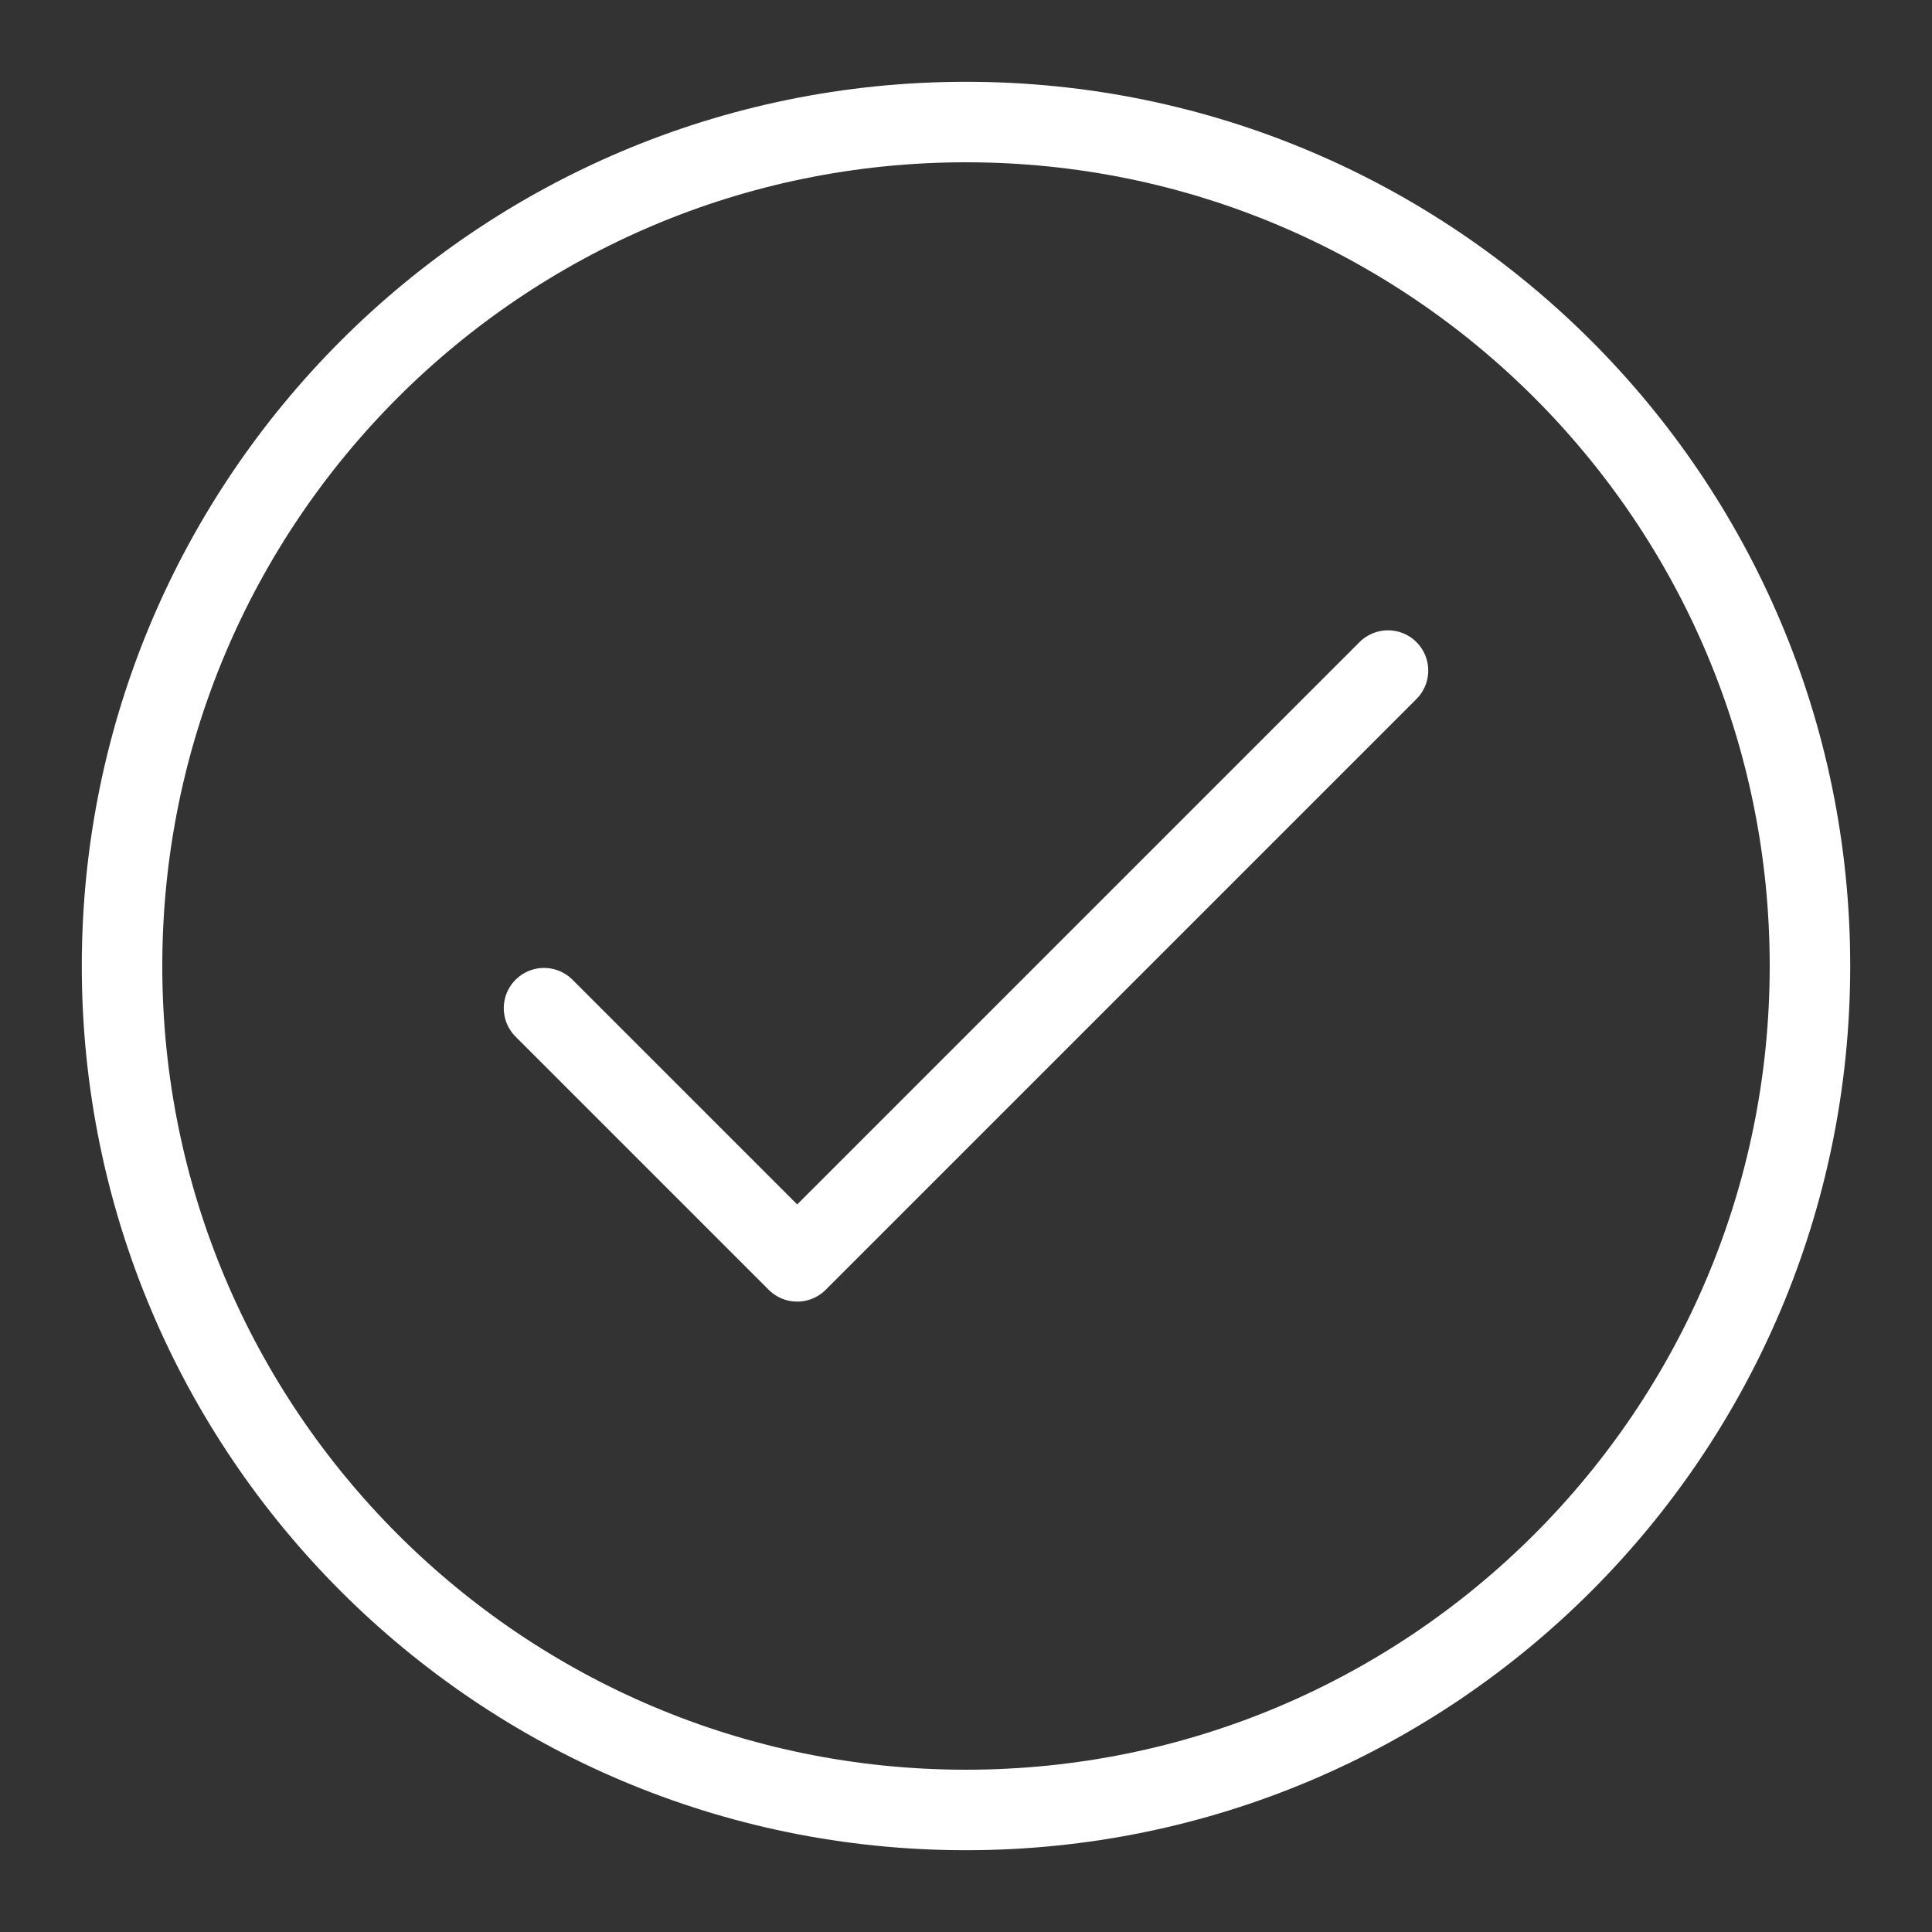
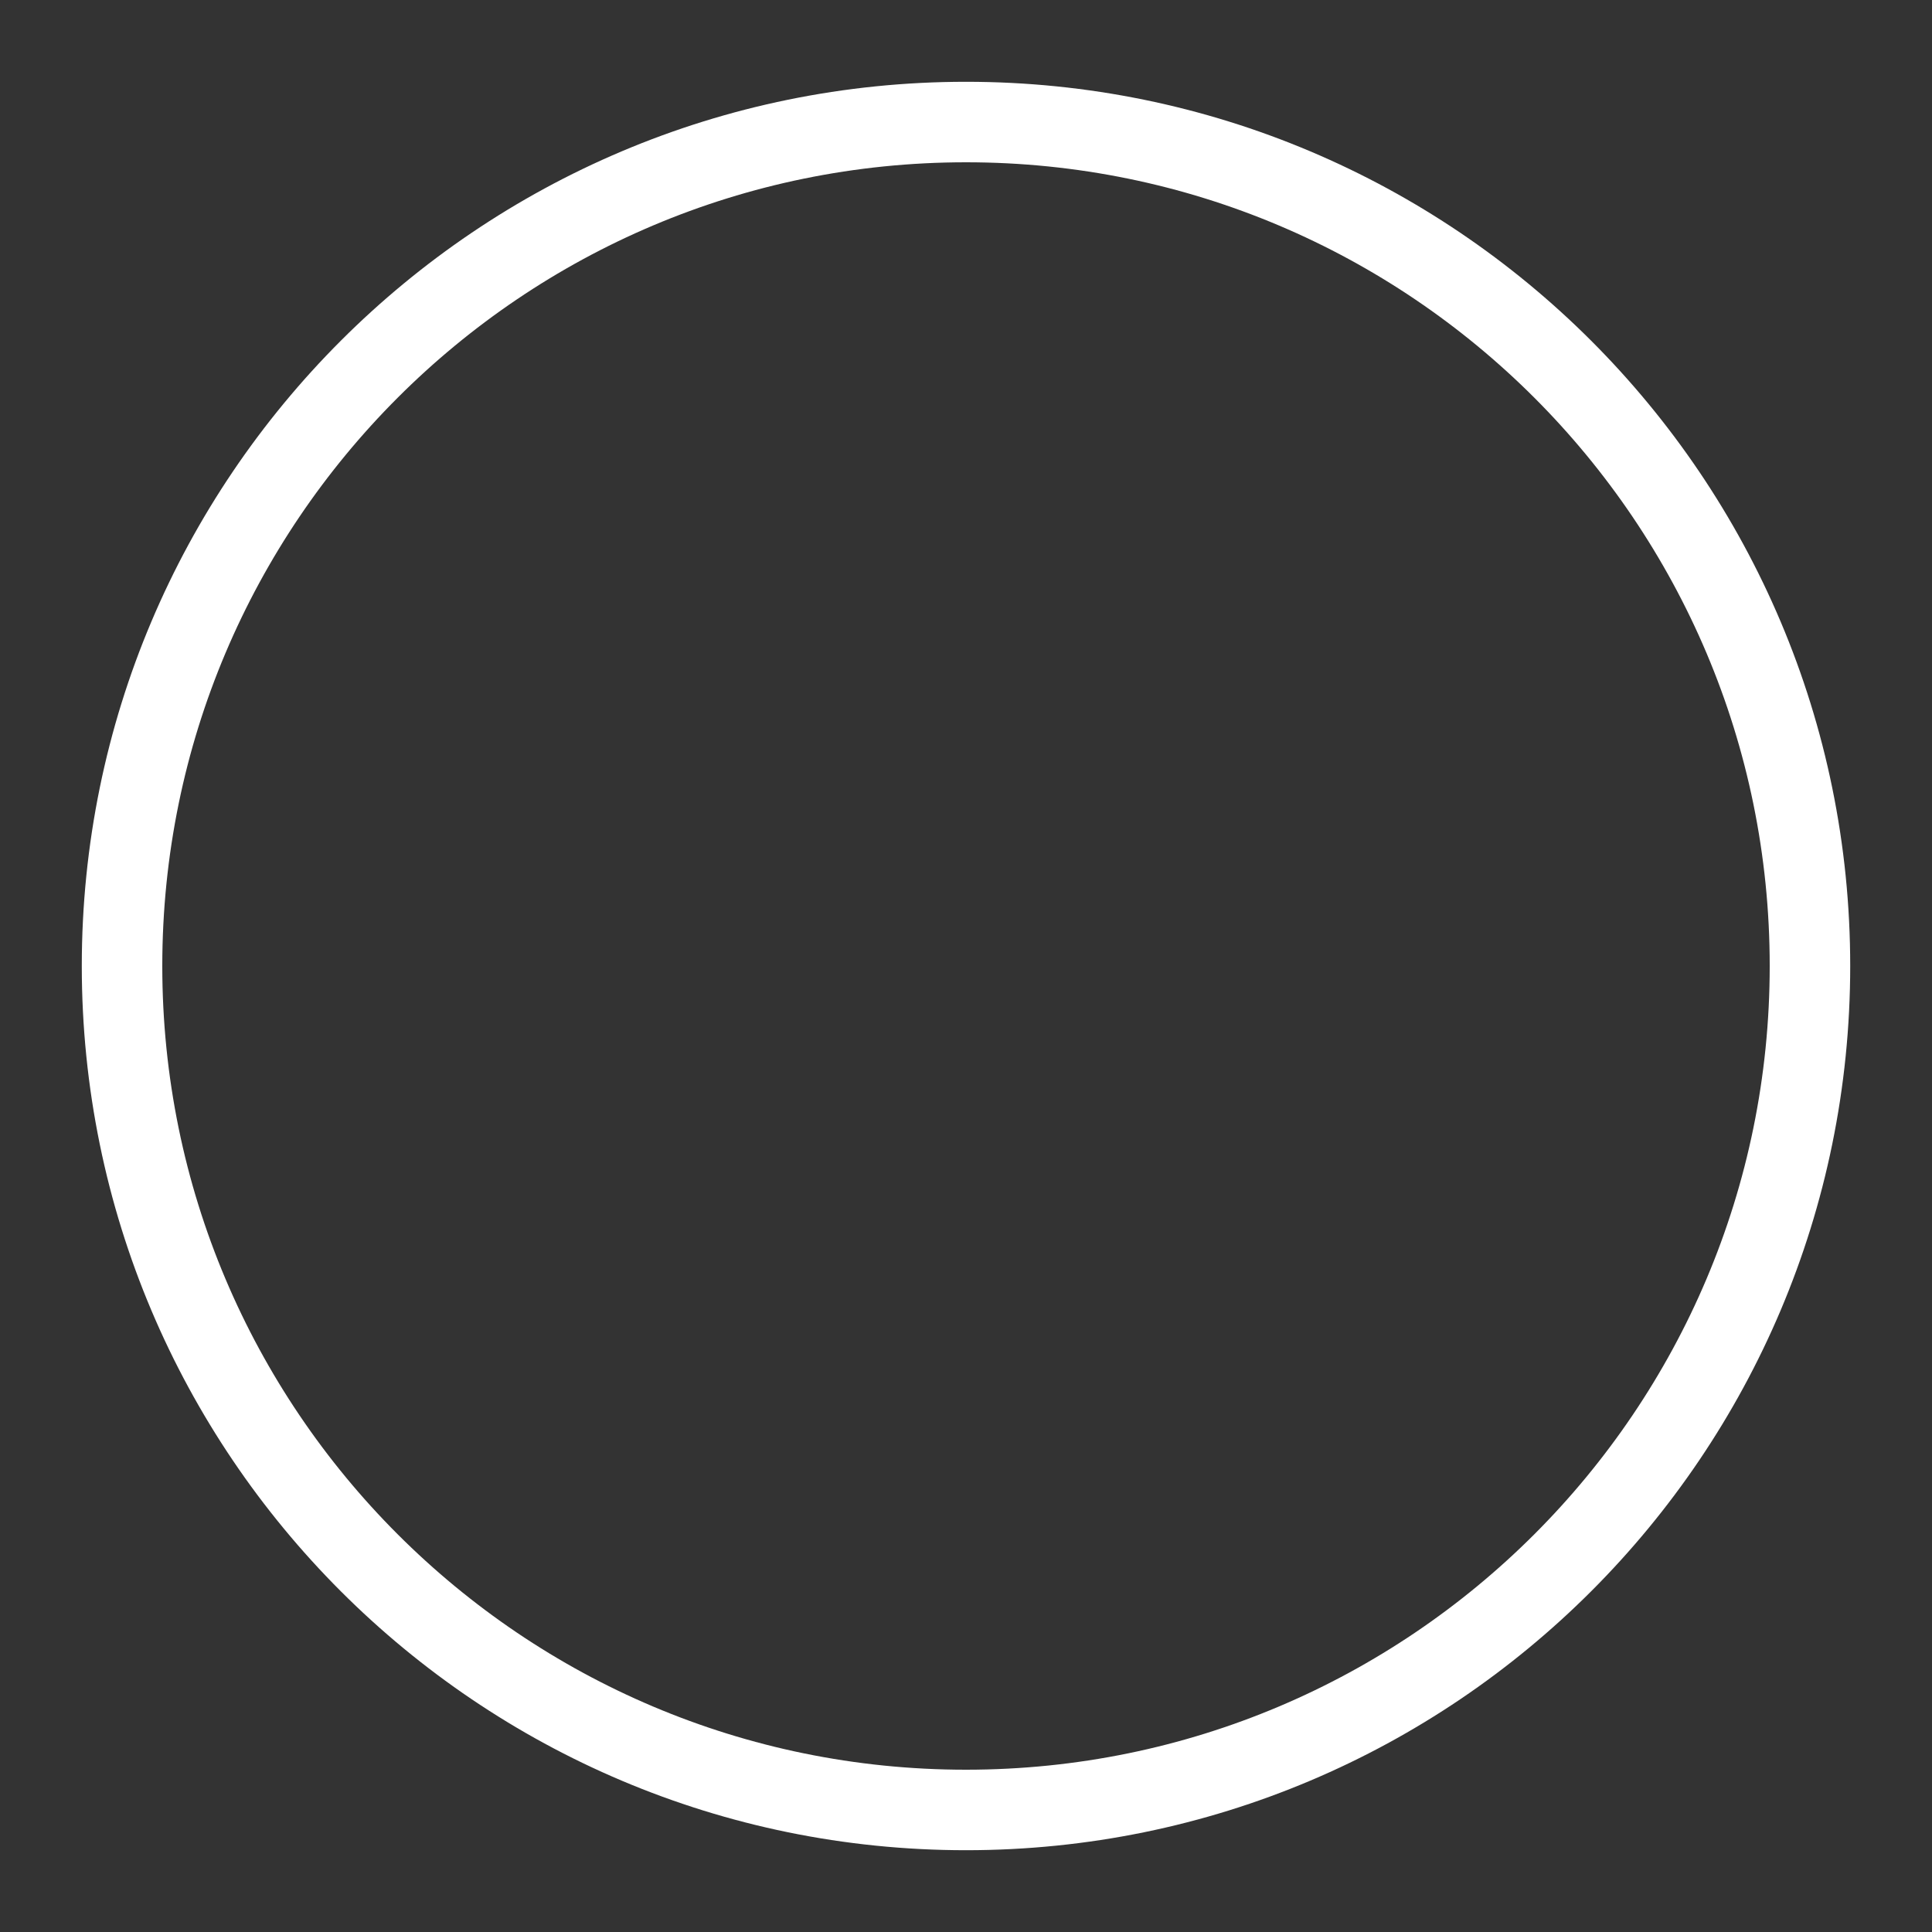
<svg xmlns="http://www.w3.org/2000/svg" viewBox="-0.5 -0.5 24 24" fill="none" id="Check-Circle--Streamline-Iconoir">
  <rect x="-0.5" y="-0.5" width="24" height="24" fill="#333333" stroke="none" />
  <desc>Check Circle Streamline Icon: https://streamlinehq.com</desc>
-   <path d="m6.258 12.024 3.145 3.145 7.339 -7.339" stroke="#ffffff" stroke-linecap="round" stroke-linejoin="round" stroke-width="1" />
  <path d="M11.5 21.984c5.79 0 10.484 -4.694 10.484 -10.484 0 -5.79 -4.694 -10.484 -10.484 -10.484C5.71 1.016 1.016 5.71 1.016 11.5c0 5.79 4.694 10.484 10.484 10.484Z" stroke="#ffffff" stroke-linecap="round" stroke-linejoin="round" stroke-width="1" />
</svg>